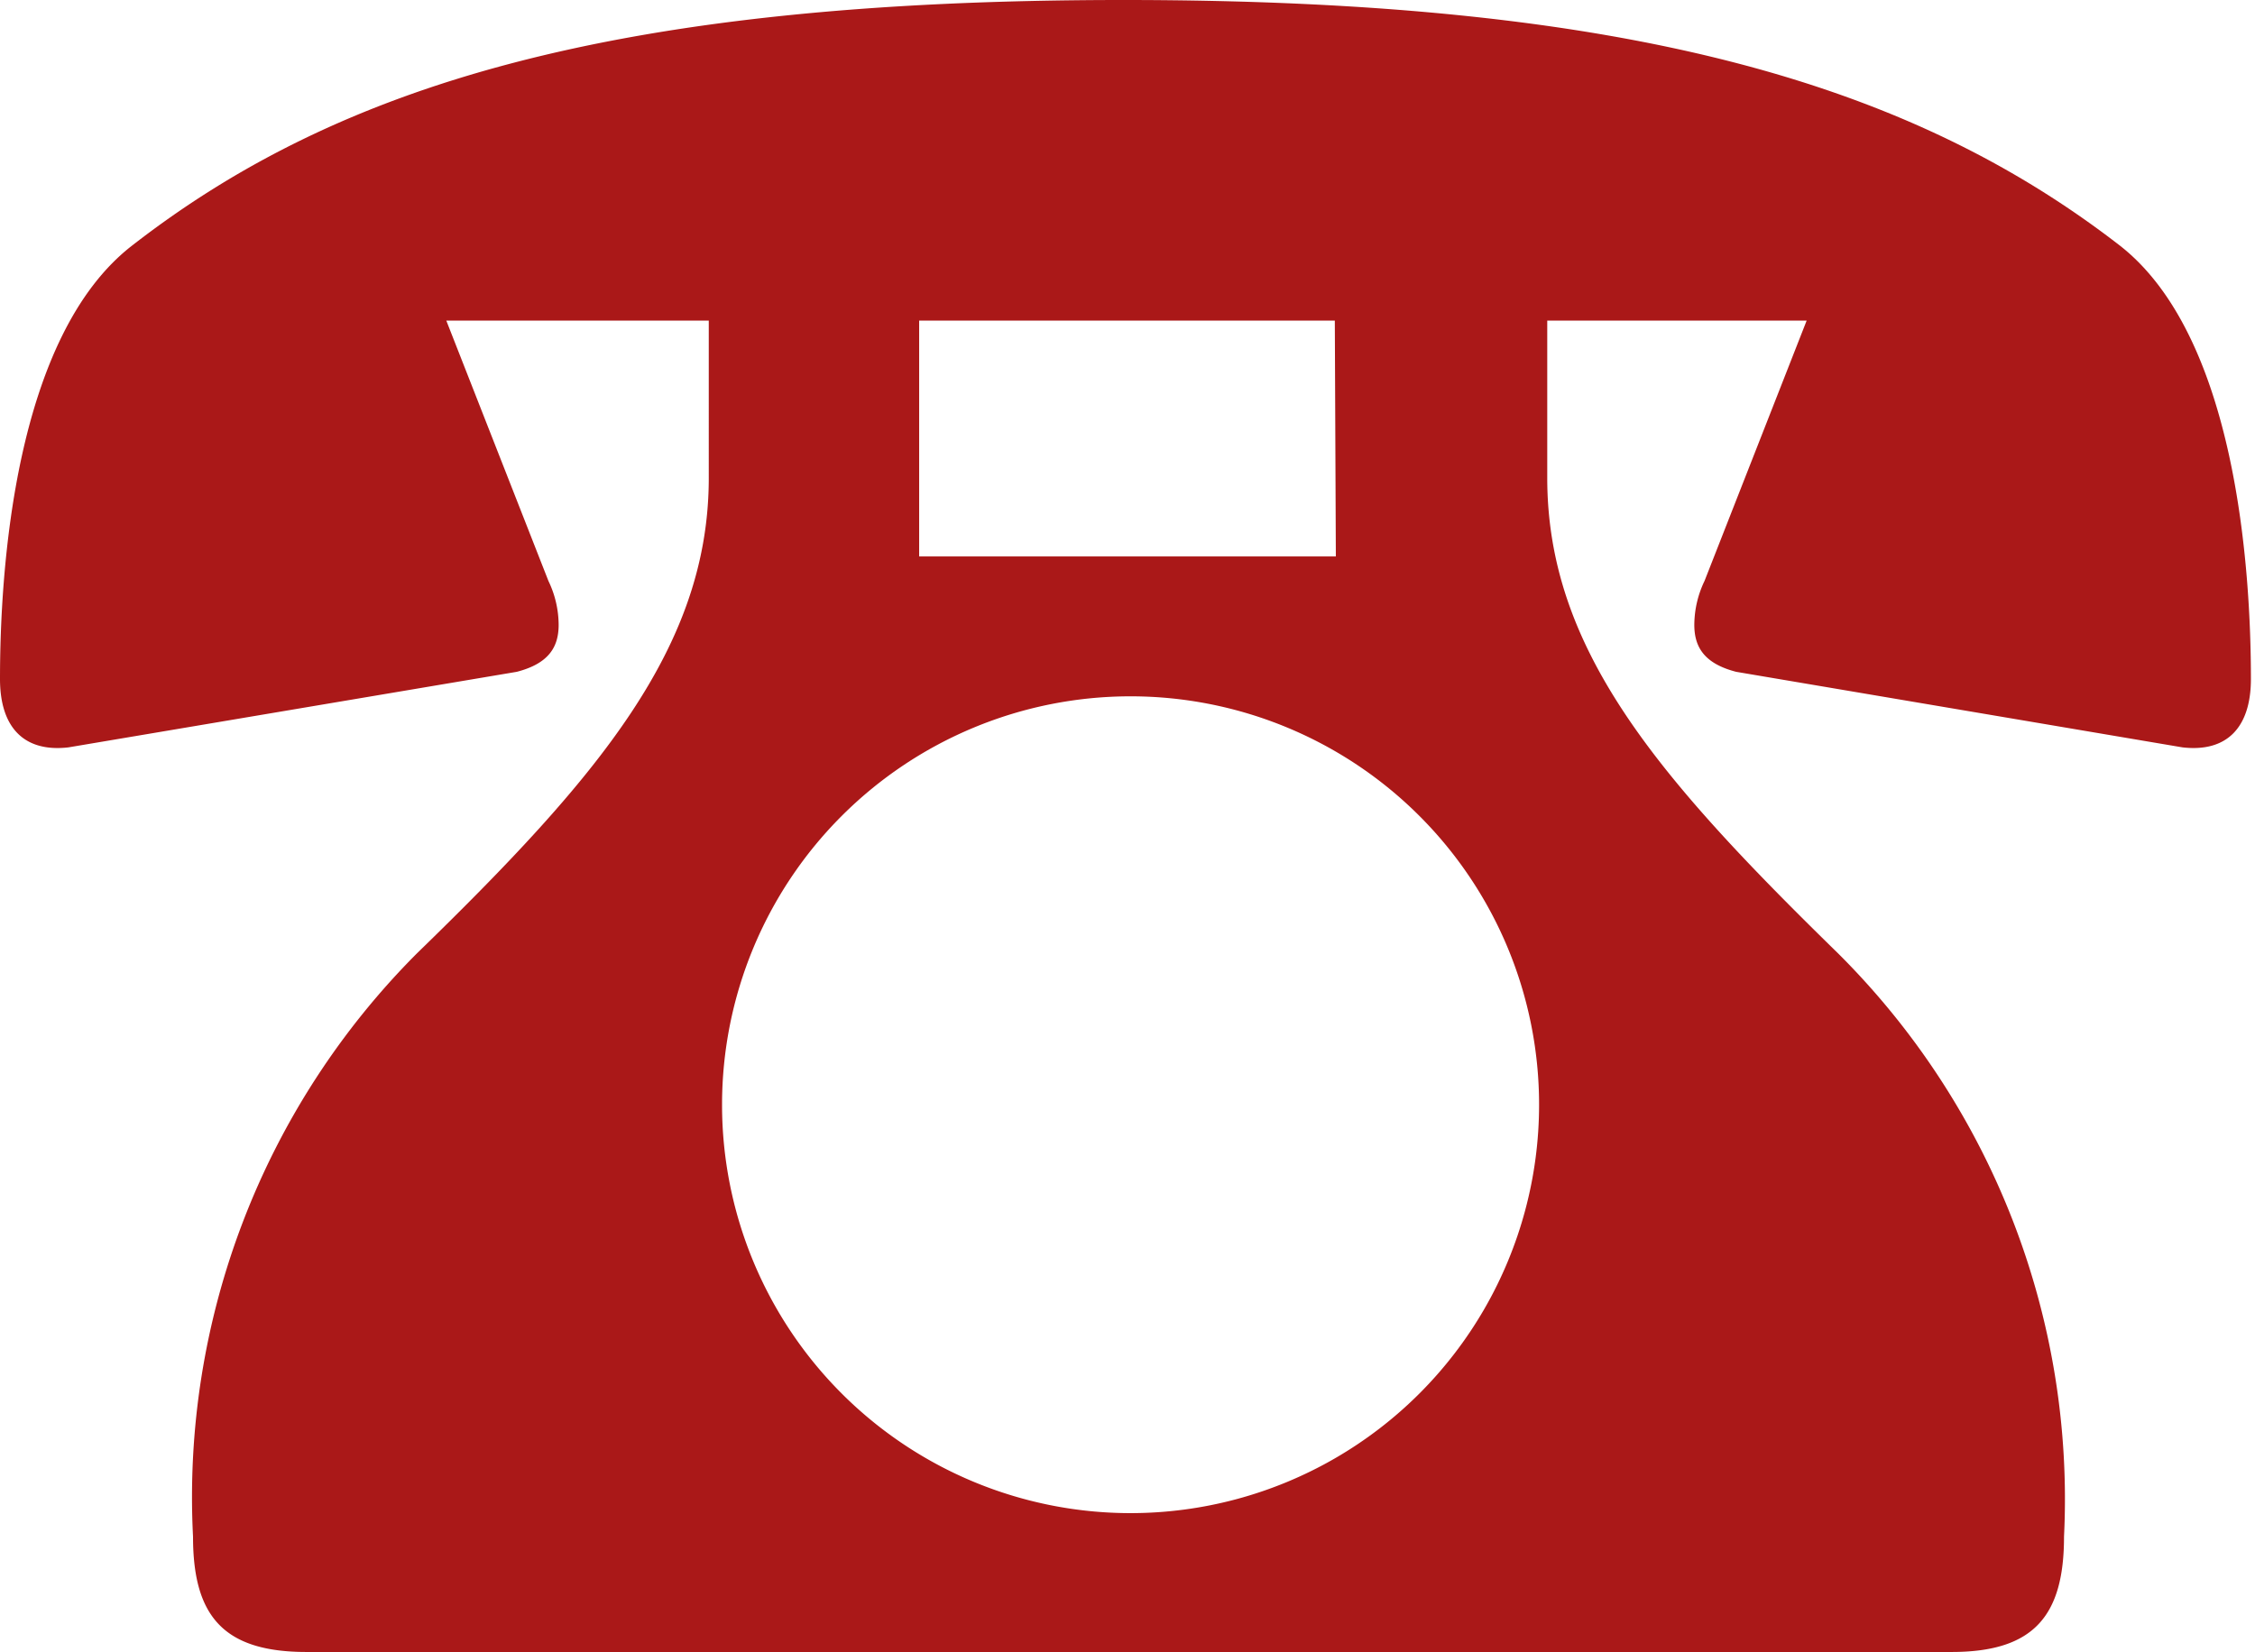
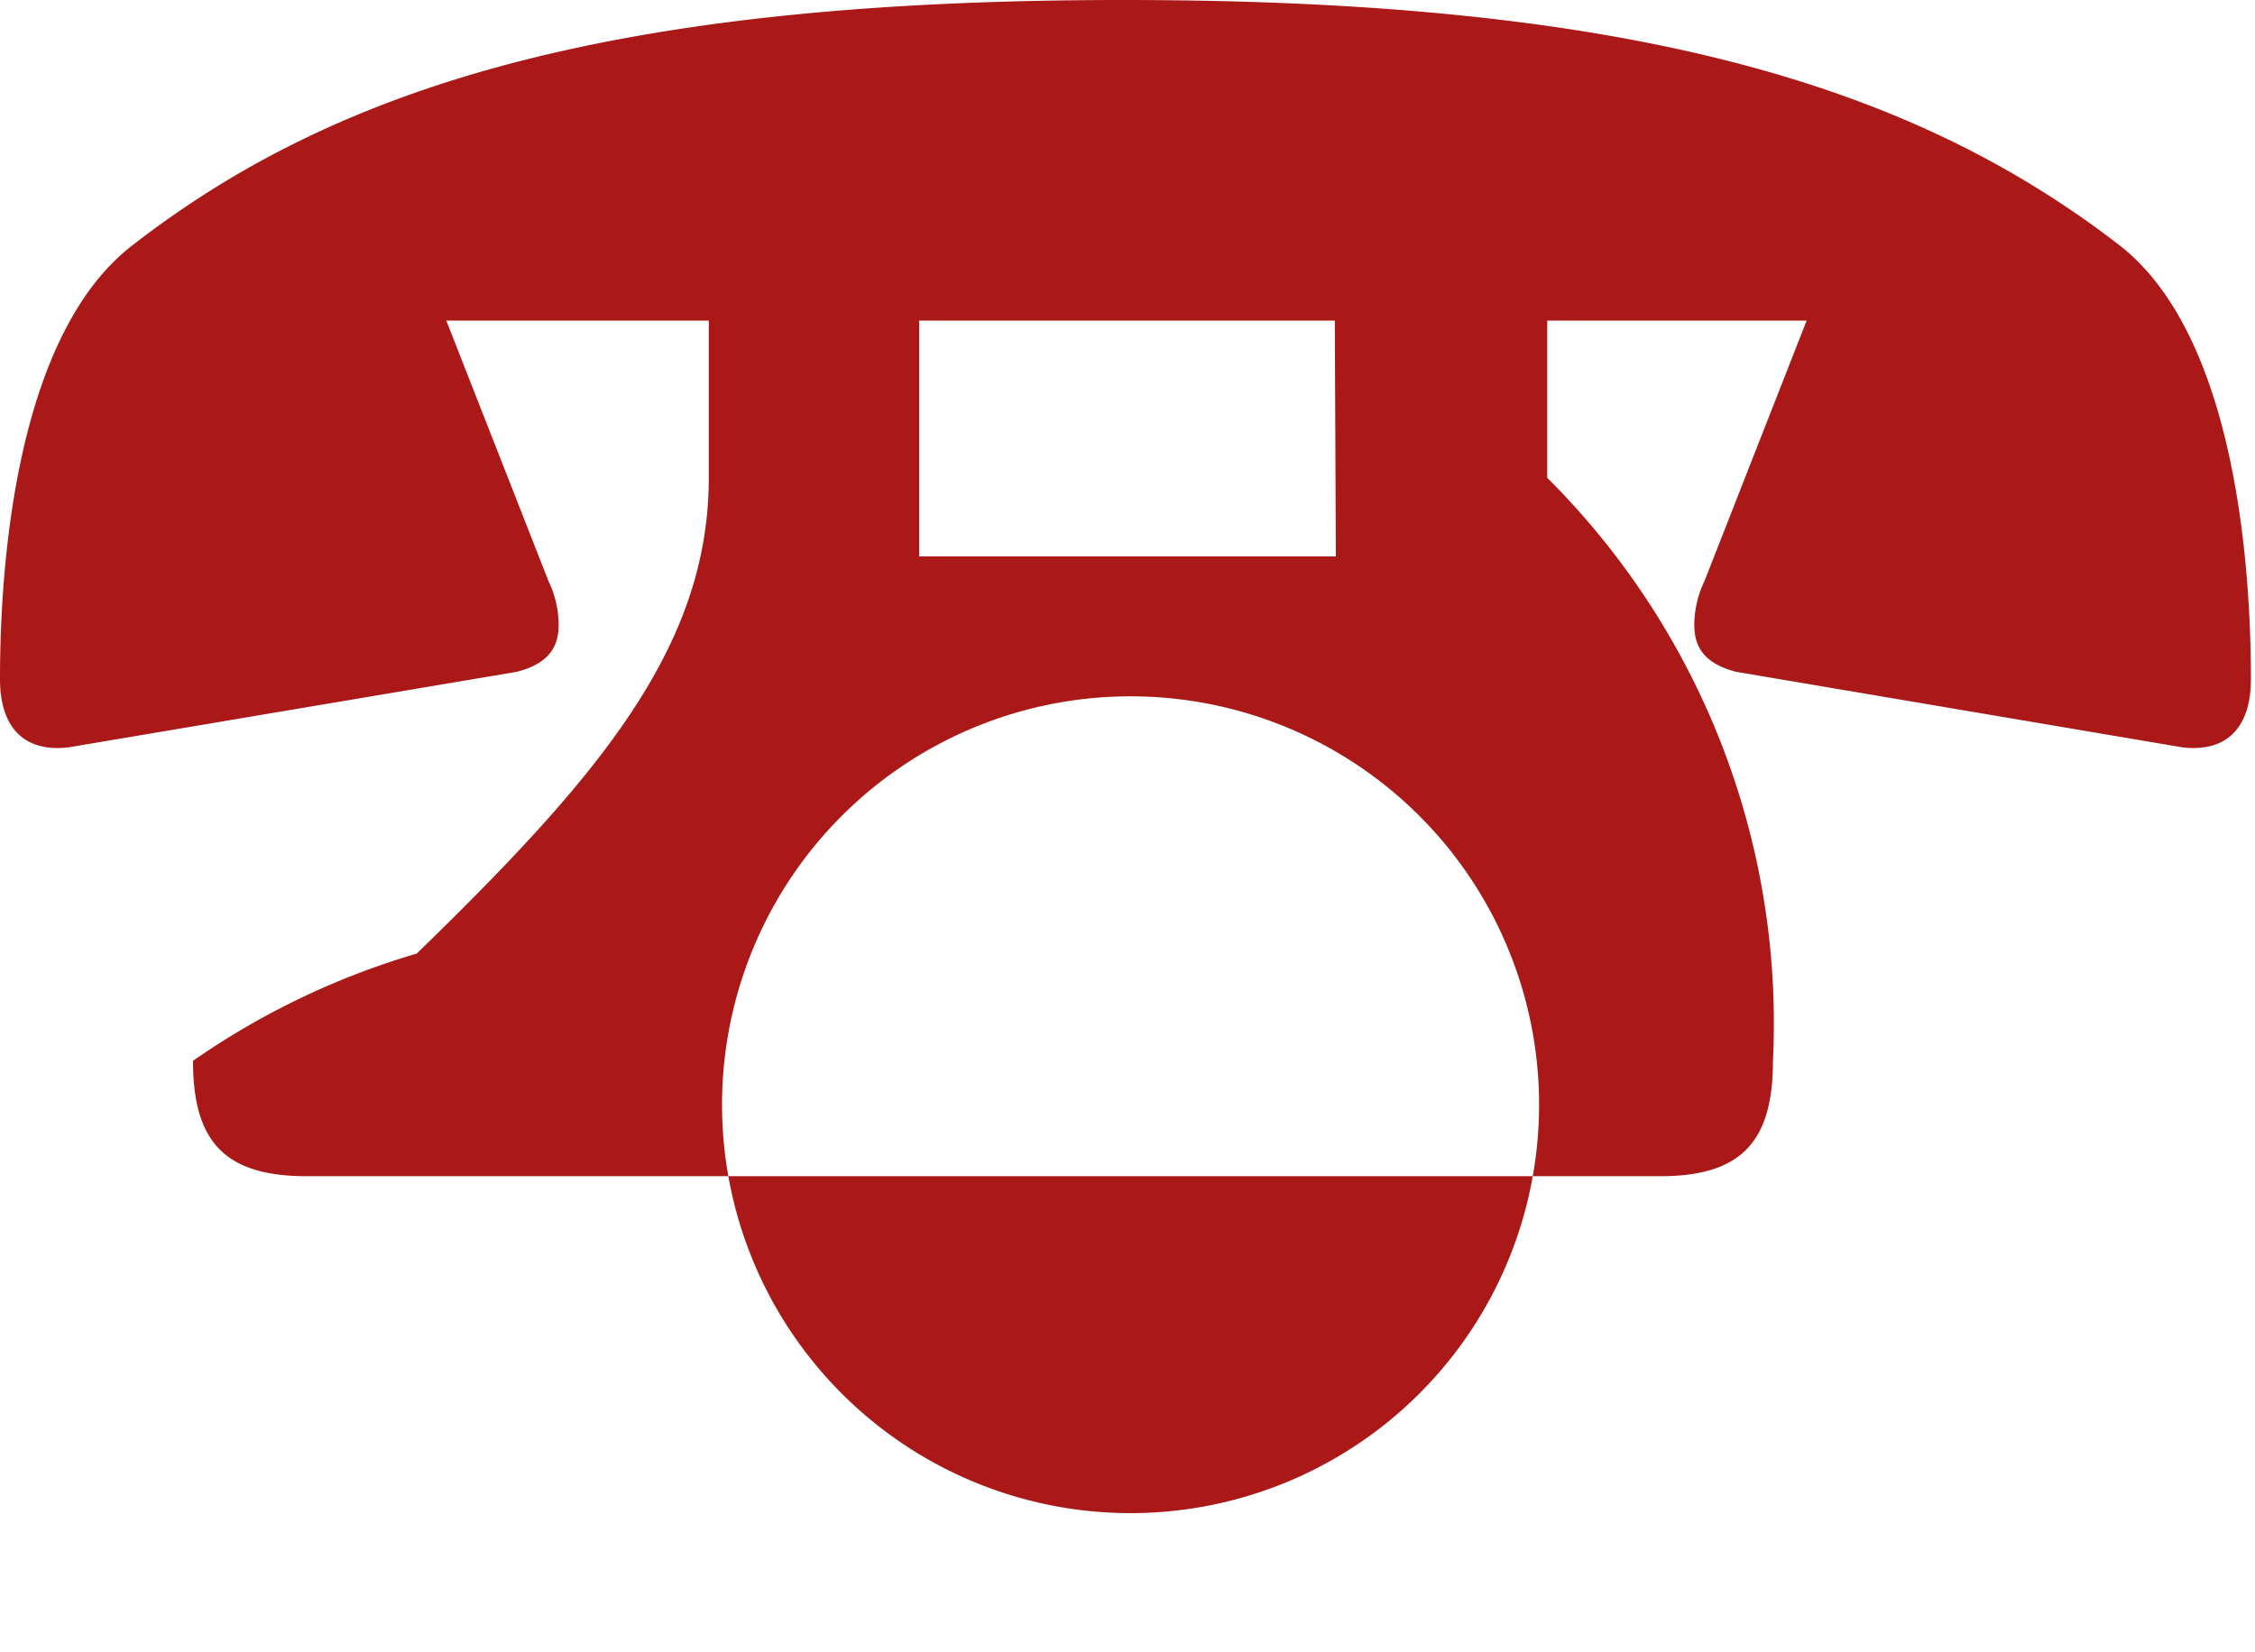
<svg xmlns="http://www.w3.org/2000/svg" viewBox="0 0 22.08 16.18" width="22.08" height="16.18">
  <defs>
    <style>.cls-1{fill:#aa1818;}</style>
  </defs>
  <g id="レイヤー_2" data-name="レイヤー 2">
    <g id="トップ_pc">
-       <path class="cls-1" d="M6.94,3.14H4.37l1,2.55a1,1,0,0,1,.1.43c0,.22-.1.38-.41.46L.67,7.32C.24,7.37,0,7.13,0,6.65,0,5.59.14,3.29,1.3,2.4,3.31.84,6,0,11,0s7.73.84,9.75,2.4c1.15.89,1.29,3.19,1.29,4.25,0,.48-.24.72-.67.67L17,6.58c-.31-.08-.41-.24-.41-.46a1,1,0,0,1,.1-.43l1-2.55H15.15V4.68c0,1.68,1.08,2.93,2.85,4.66a7.54,7.54,0,0,1,2.21,5.71c0,.77-.29,1.13-1.1,1.13H3c-.82,0-1.11-.36-1.11-1.13A7.54,7.54,0,0,1,4.08,9.34c1.78-1.73,2.86-3,2.86-4.66Zm8.13,7.68a4,4,0,1,0-4,4A4,4,0,0,0,15.07,10.82Zm-2-7.68H9V5.45h4.08Z" />
+       <path class="cls-1" d="M6.94,3.14H4.37l1,2.55a1,1,0,0,1,.1.43c0,.22-.1.38-.41.46L.67,7.32C.24,7.37,0,7.13,0,6.65,0,5.59.14,3.29,1.3,2.4,3.31.84,6,0,11,0s7.73.84,9.75,2.4c1.15.89,1.29,3.19,1.29,4.25,0,.48-.24.72-.67.67L17,6.58c-.31-.08-.41-.24-.41-.46a1,1,0,0,1,.1-.43l1-2.55H15.15V4.68a7.54,7.54,0,0,1,2.21,5.71c0,.77-.29,1.13-1.1,1.13H3c-.82,0-1.11-.36-1.11-1.13A7.54,7.54,0,0,1,4.08,9.34c1.78-1.73,2.86-3,2.86-4.66Zm8.13,7.68a4,4,0,1,0-4,4A4,4,0,0,0,15.07,10.82Zm-2-7.68H9V5.45h4.08Z" />
    </g>
  </g>
</svg>